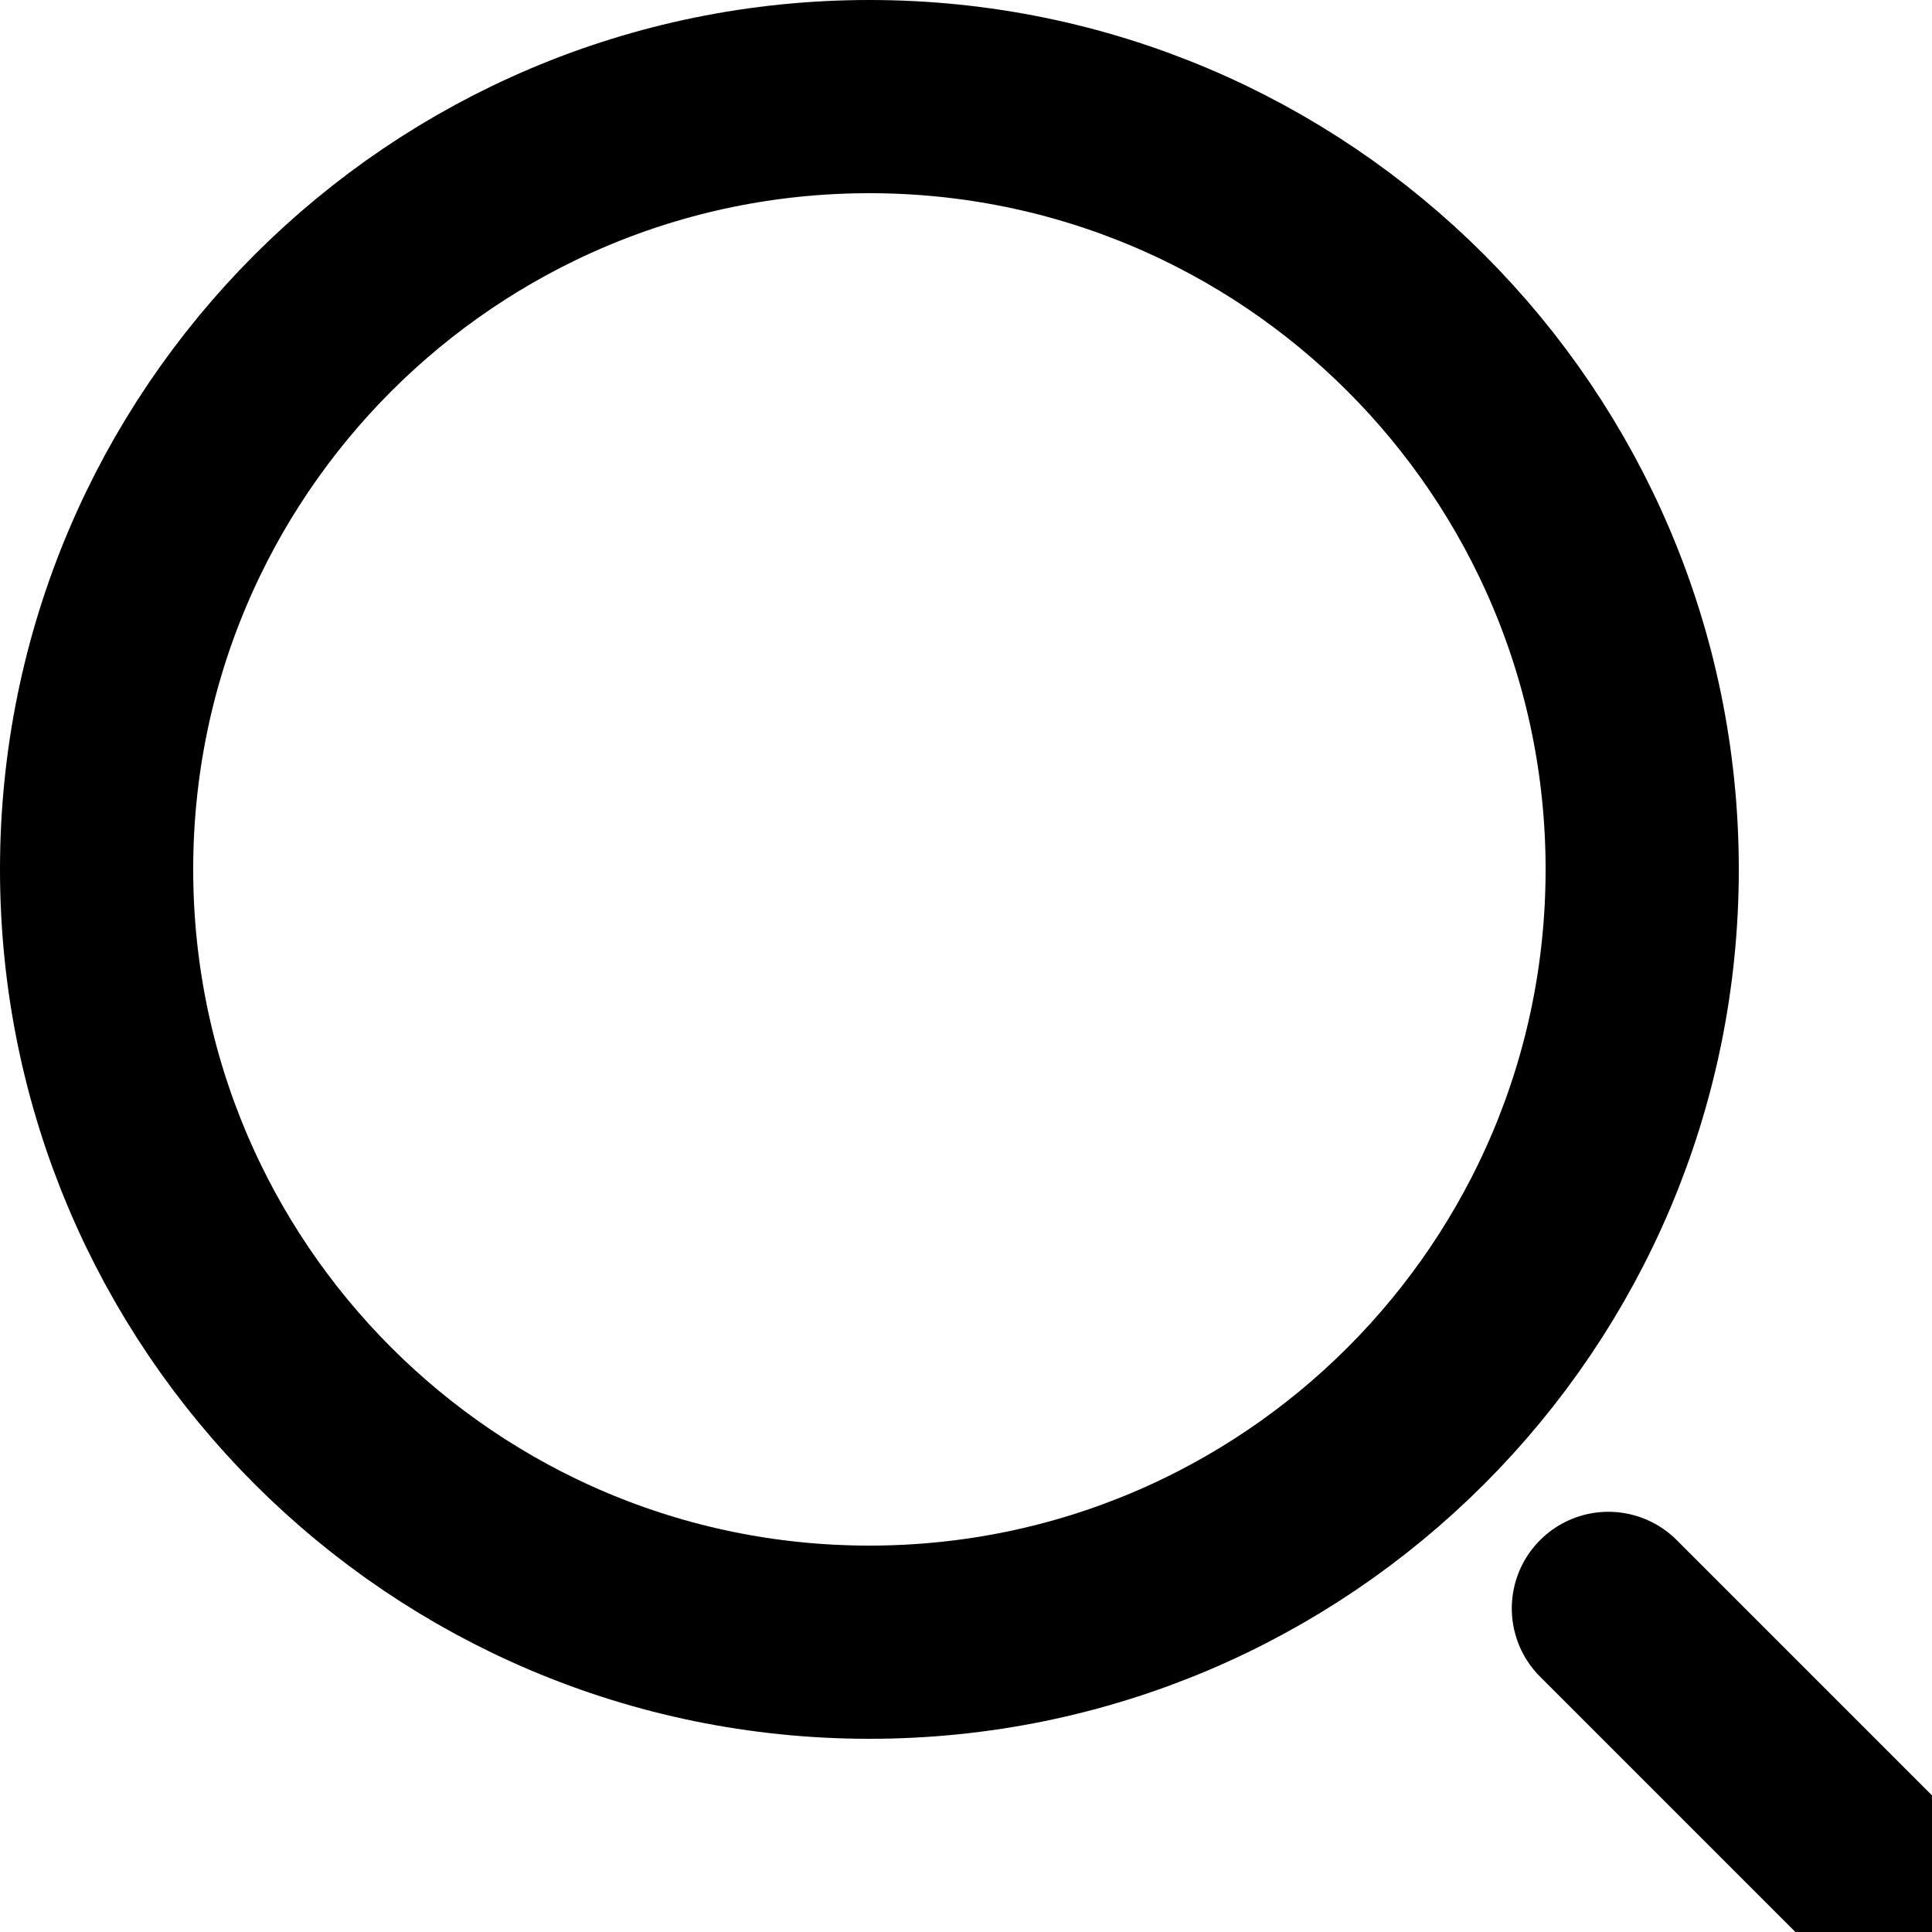
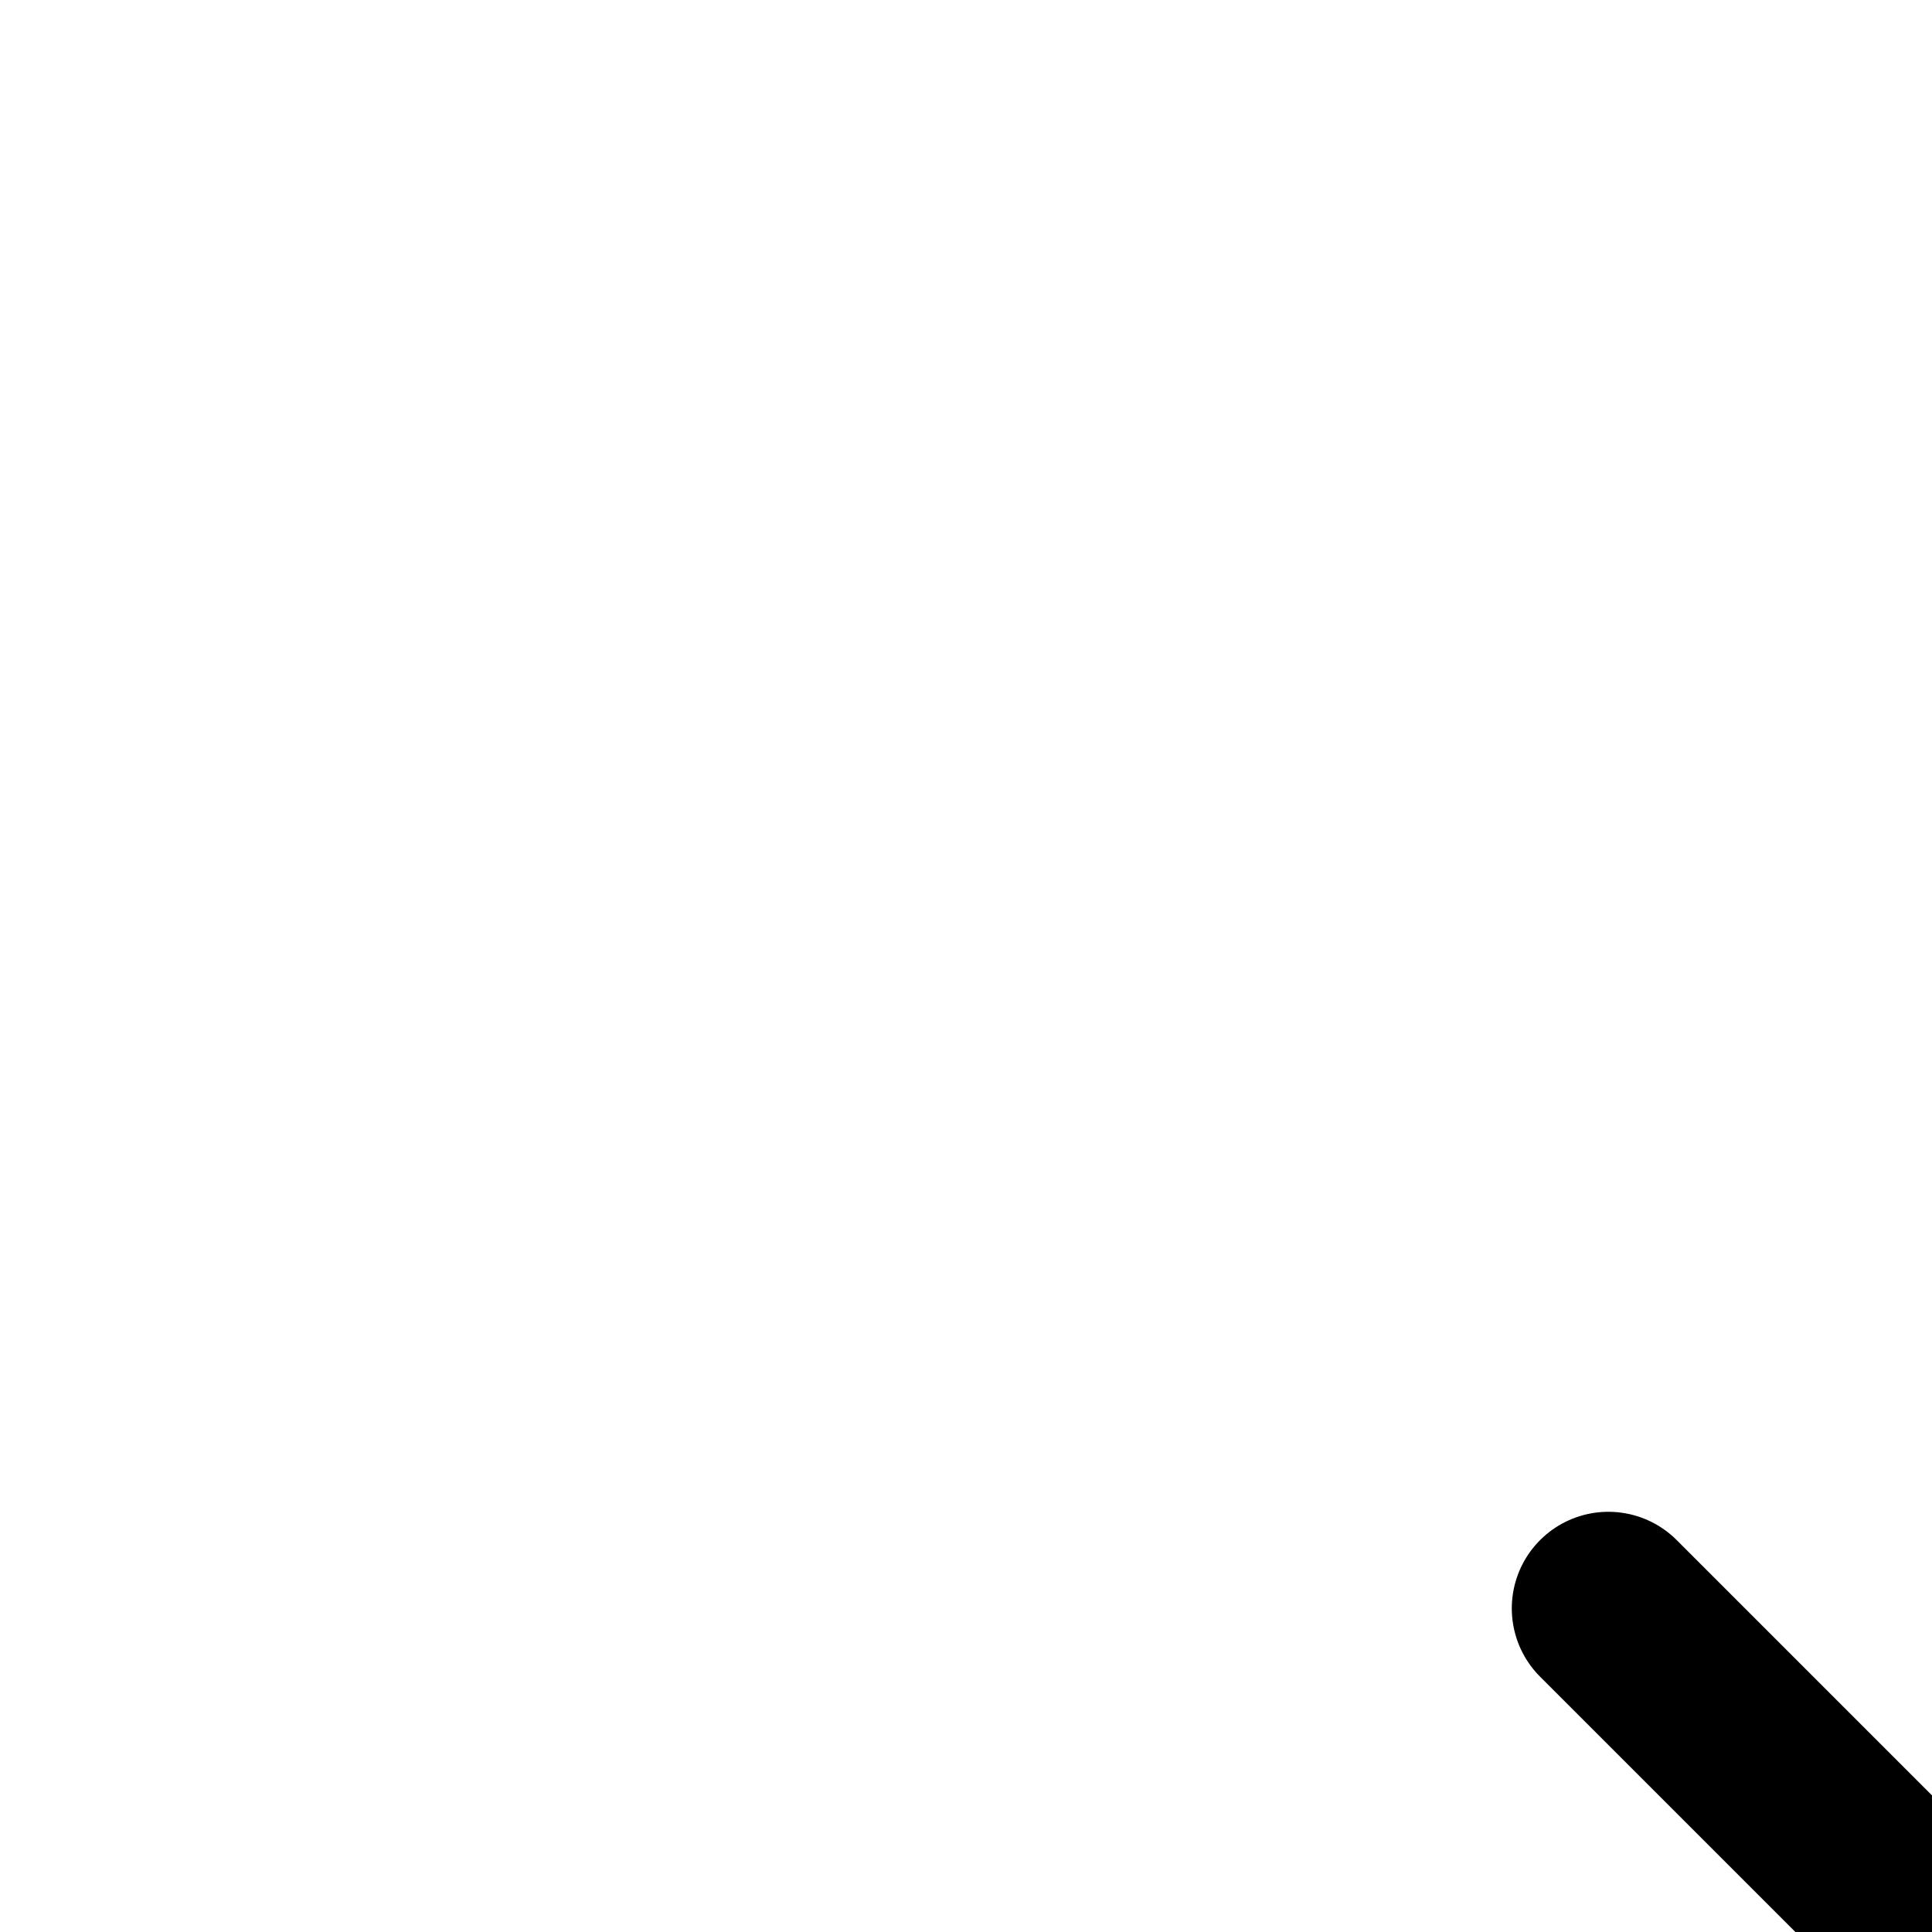
<svg xmlns="http://www.w3.org/2000/svg" width="20" height="20" viewBox="0 0 20 20" fill="none">
-   <path d="M9 17C13.418 17 17 13.418 17 9C17 4.582 13.418 1 9 1C4.582 1 1 4.582 1 9C1 13.418 4.582 17 9 17Z" stroke="currentColor" stroke-width="2" stroke-linecap="round" stroke-linejoin="round" />
  <path d="M21 21L16.65 16.65" stroke="currentColor" stroke-width="2" stroke-linecap="round" stroke-linejoin="round" />
</svg>